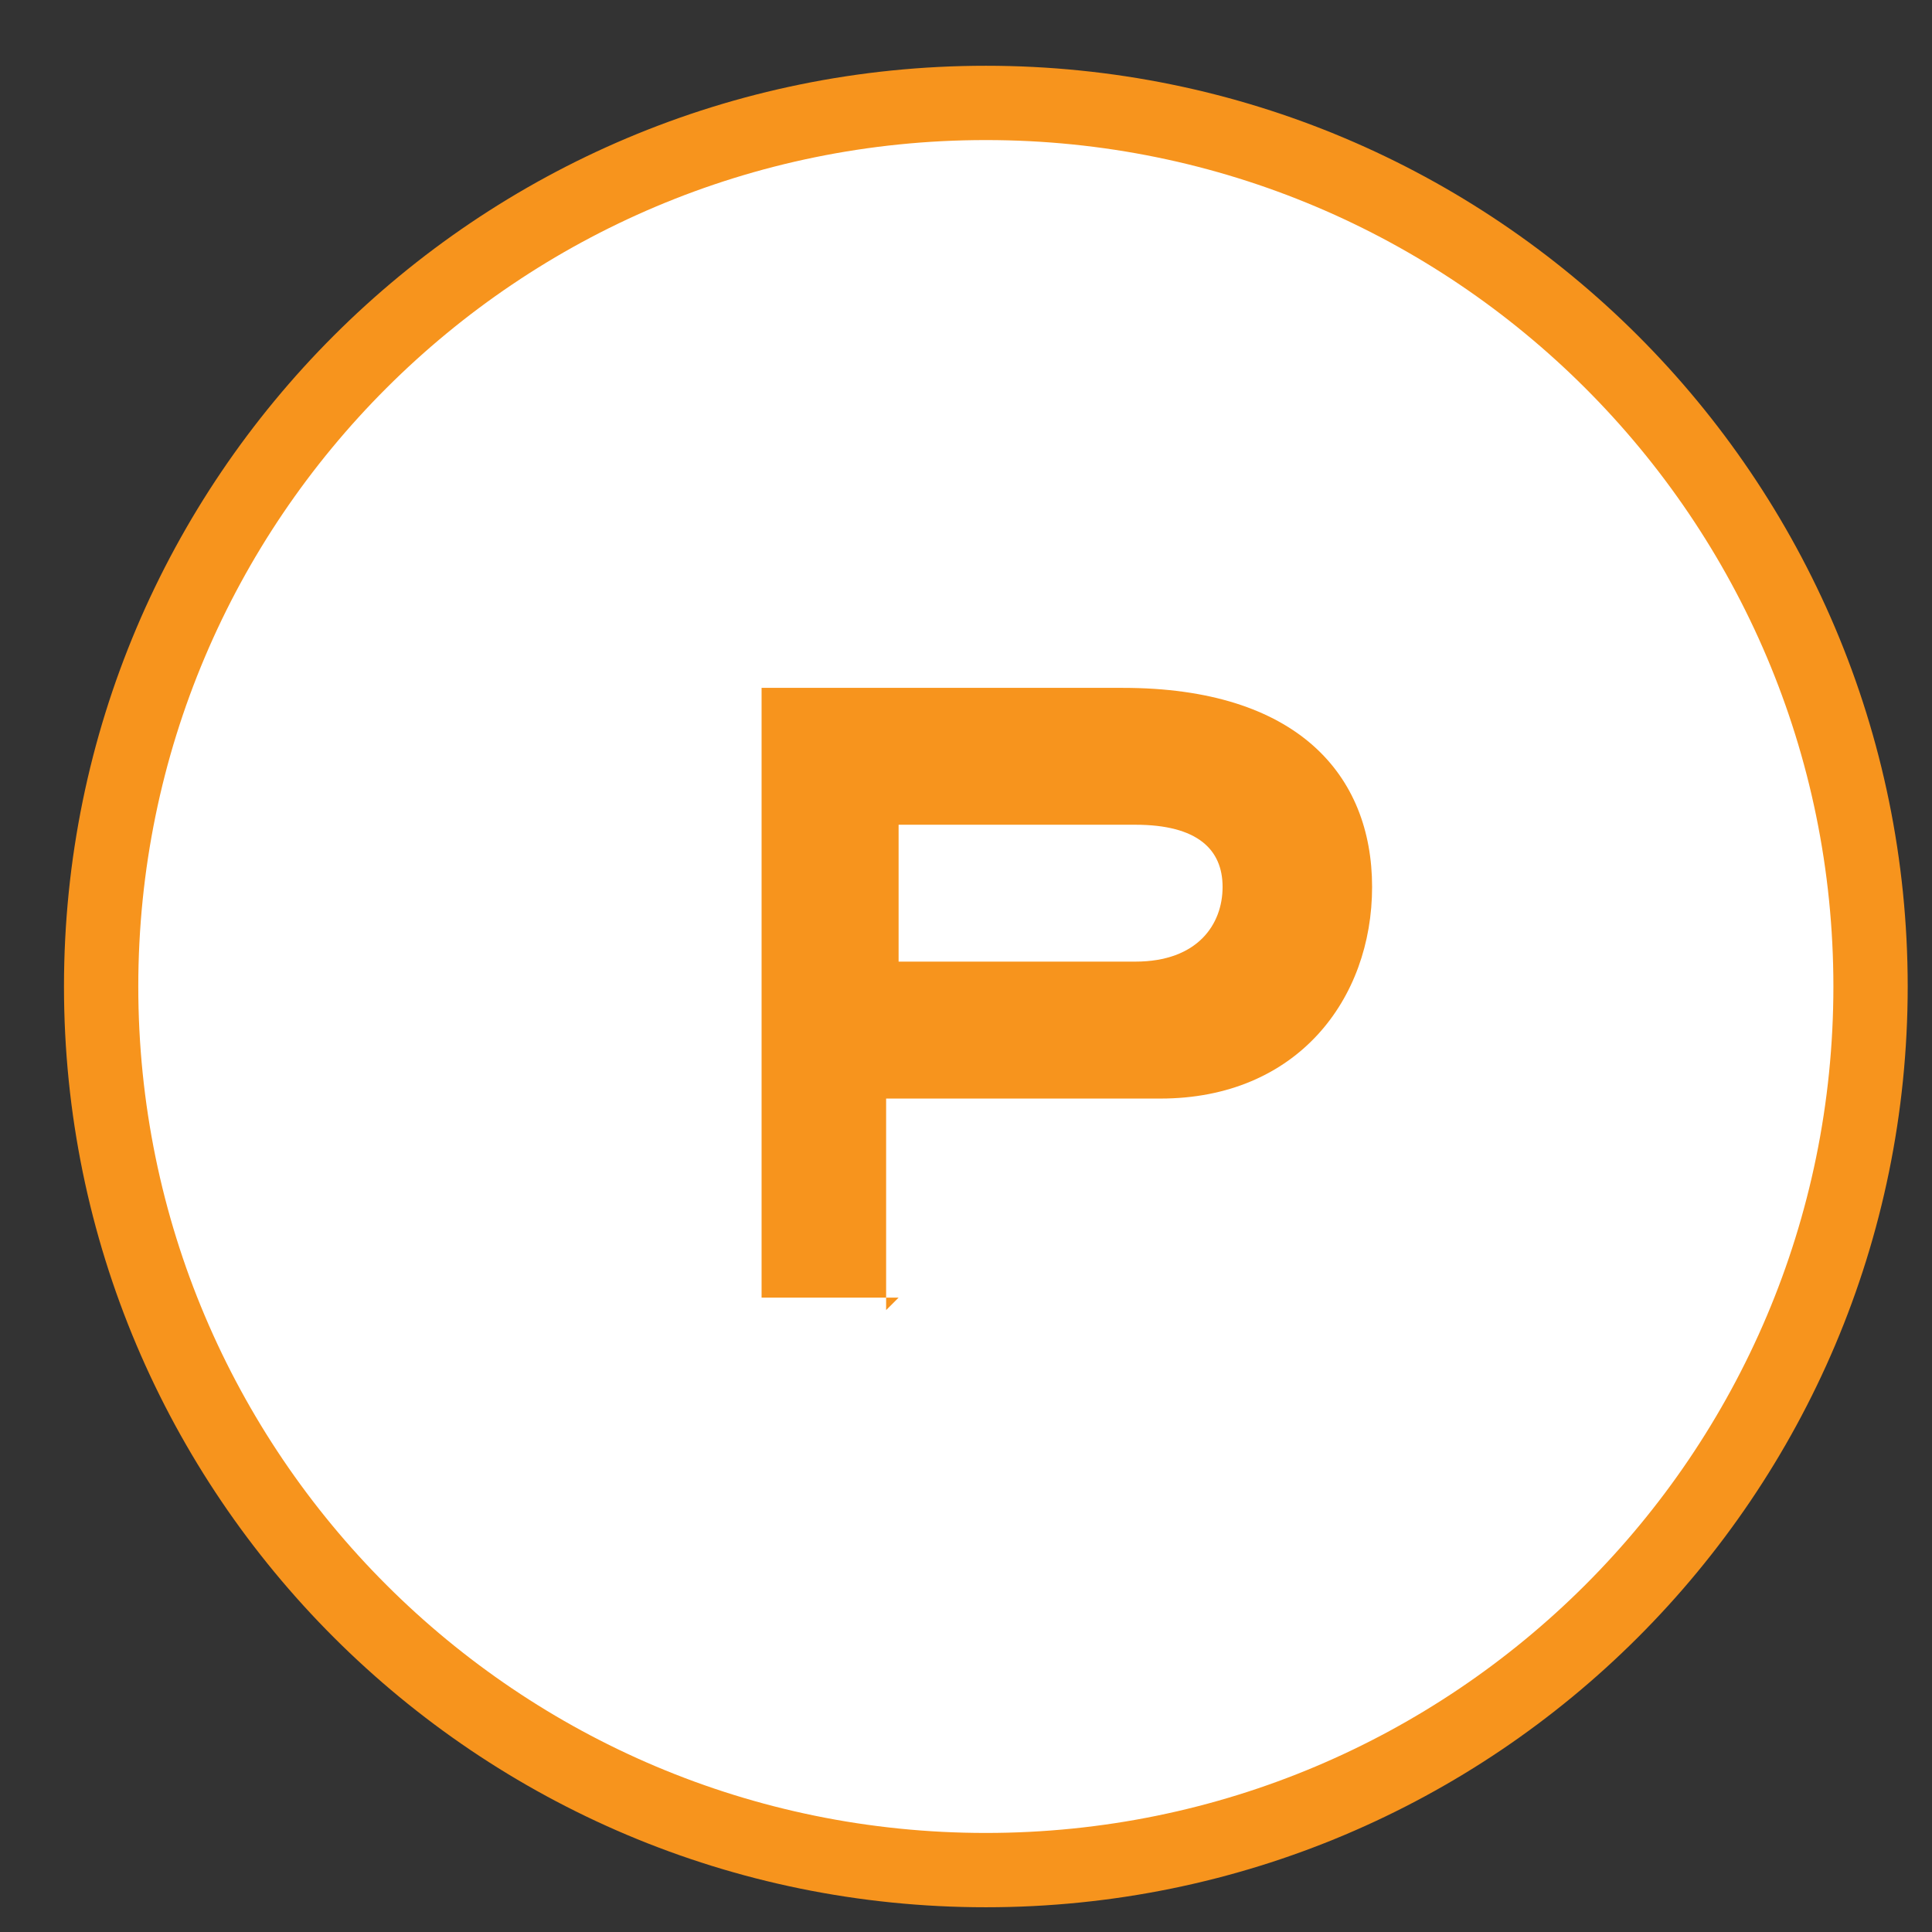
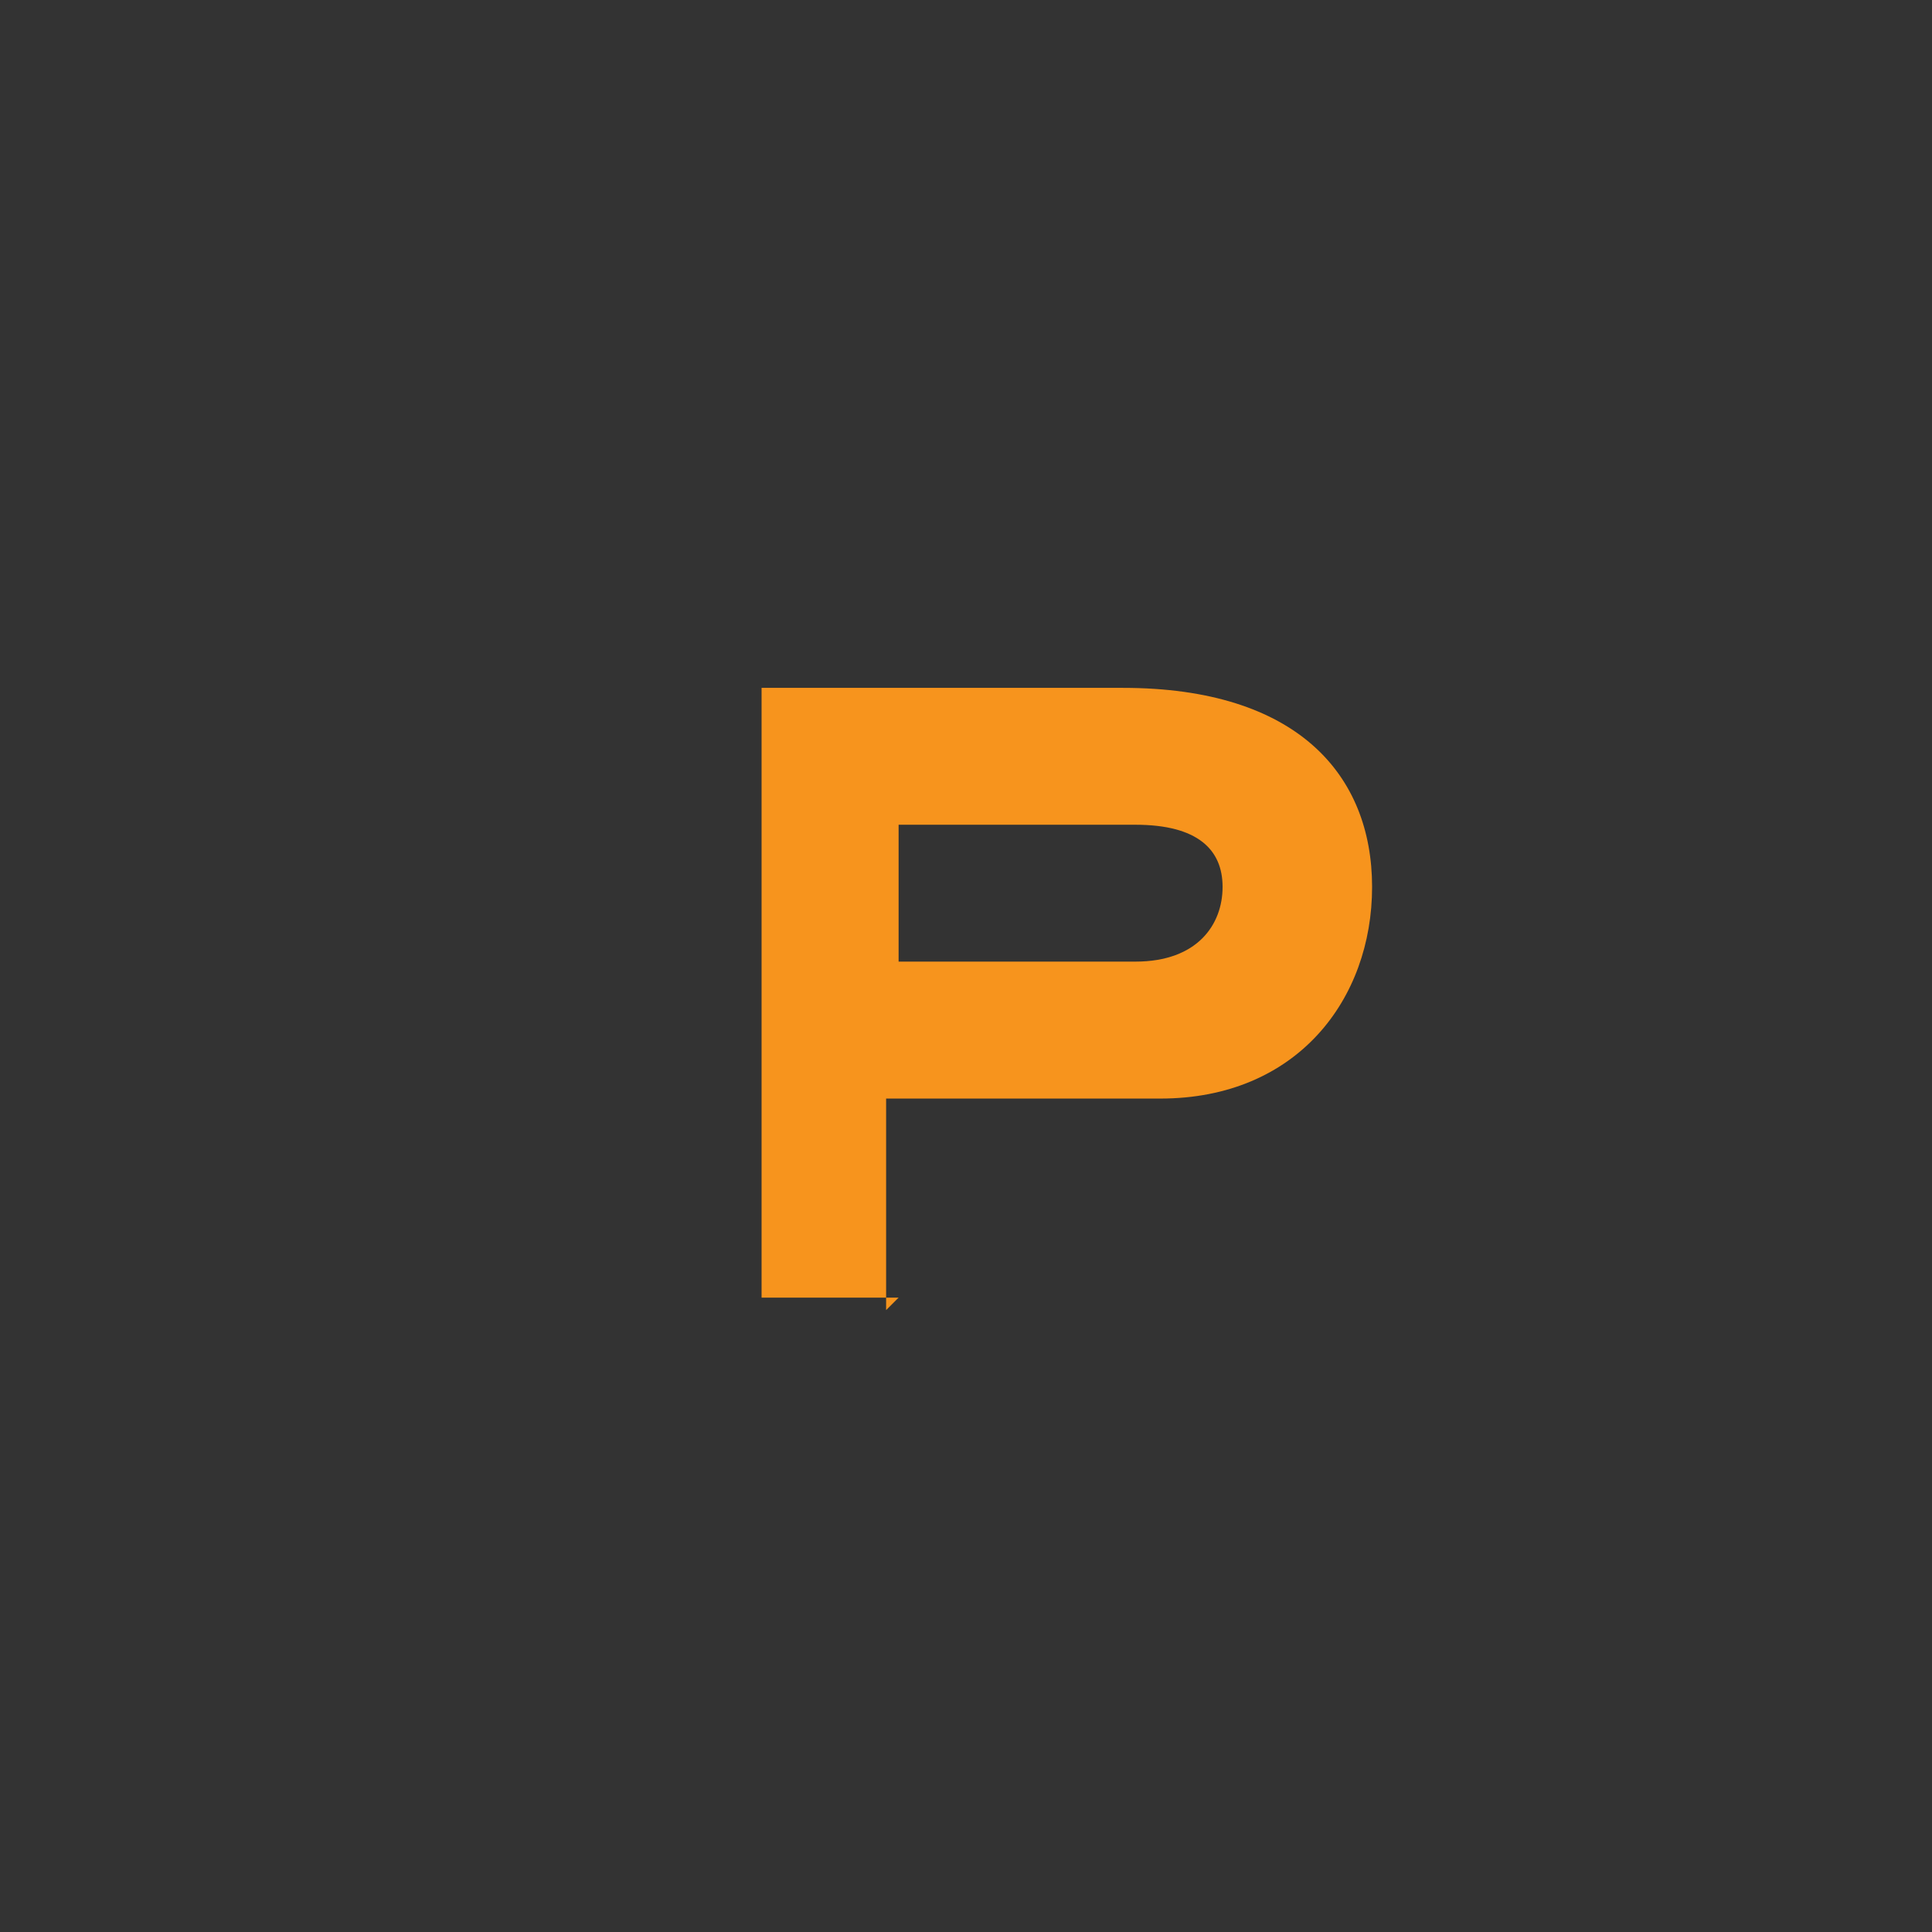
<svg xmlns="http://www.w3.org/2000/svg" width="26" height="26" viewBox="0 0 26 26" fill="none">
  <rect x="0" y="0" width="26" height="26" fill="#333333" stroke="none" />
-   <path d="M13.267 25.167C19.843 25.167 25.173 19.843 25.173 13.276C25.173 6.709 19.843 1.385 13.267 1.385C6.691 1.385 1.361 6.709 1.361 13.276C1.361 19.843 6.691 25.167 13.267 25.167Z" fill="white" stroke="#F7941D" />
  <path d="M12.093 17.463H10.249V9.257H15.112C17.459 9.257 18.465 10.429 18.465 11.936C18.465 13.444 17.459 14.784 15.615 14.784H11.925V17.631L12.093 17.463ZM12.093 11.099V12.941H15.279C16.118 12.941 16.453 12.439 16.453 11.936C16.453 11.434 16.118 11.099 15.279 11.099H11.925H12.093Z" fill="#F7941D" />
</svg>